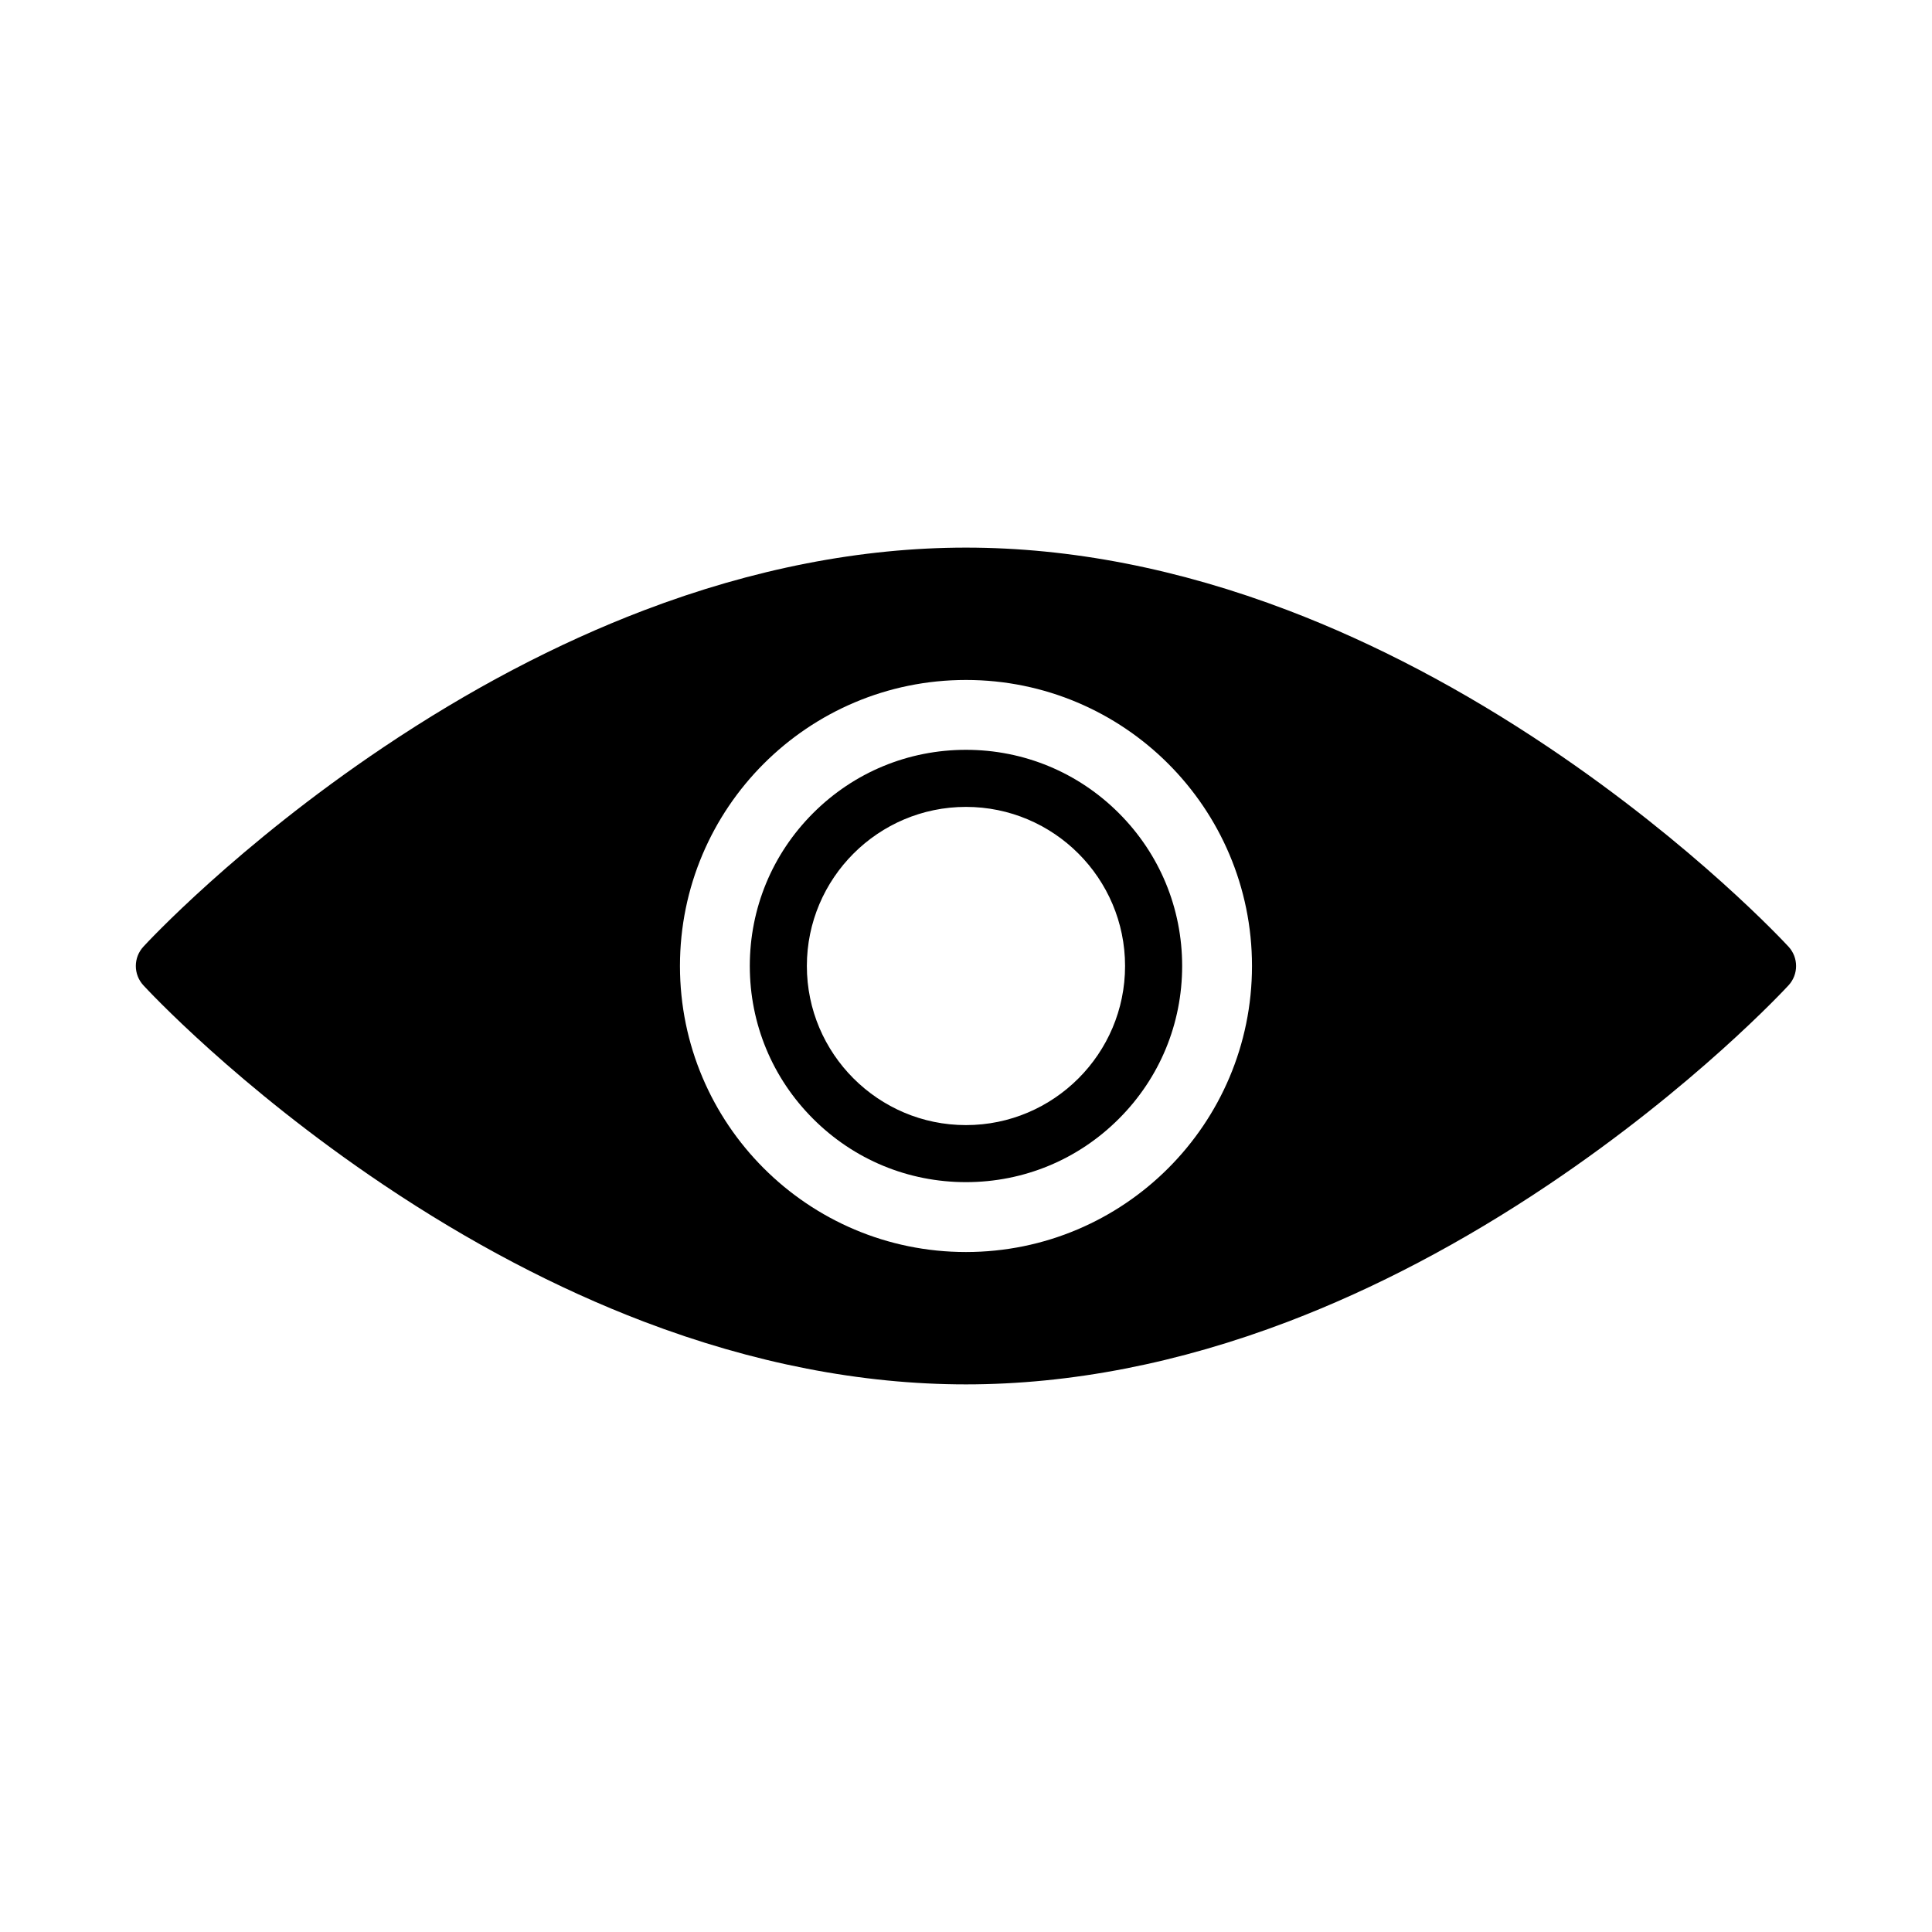
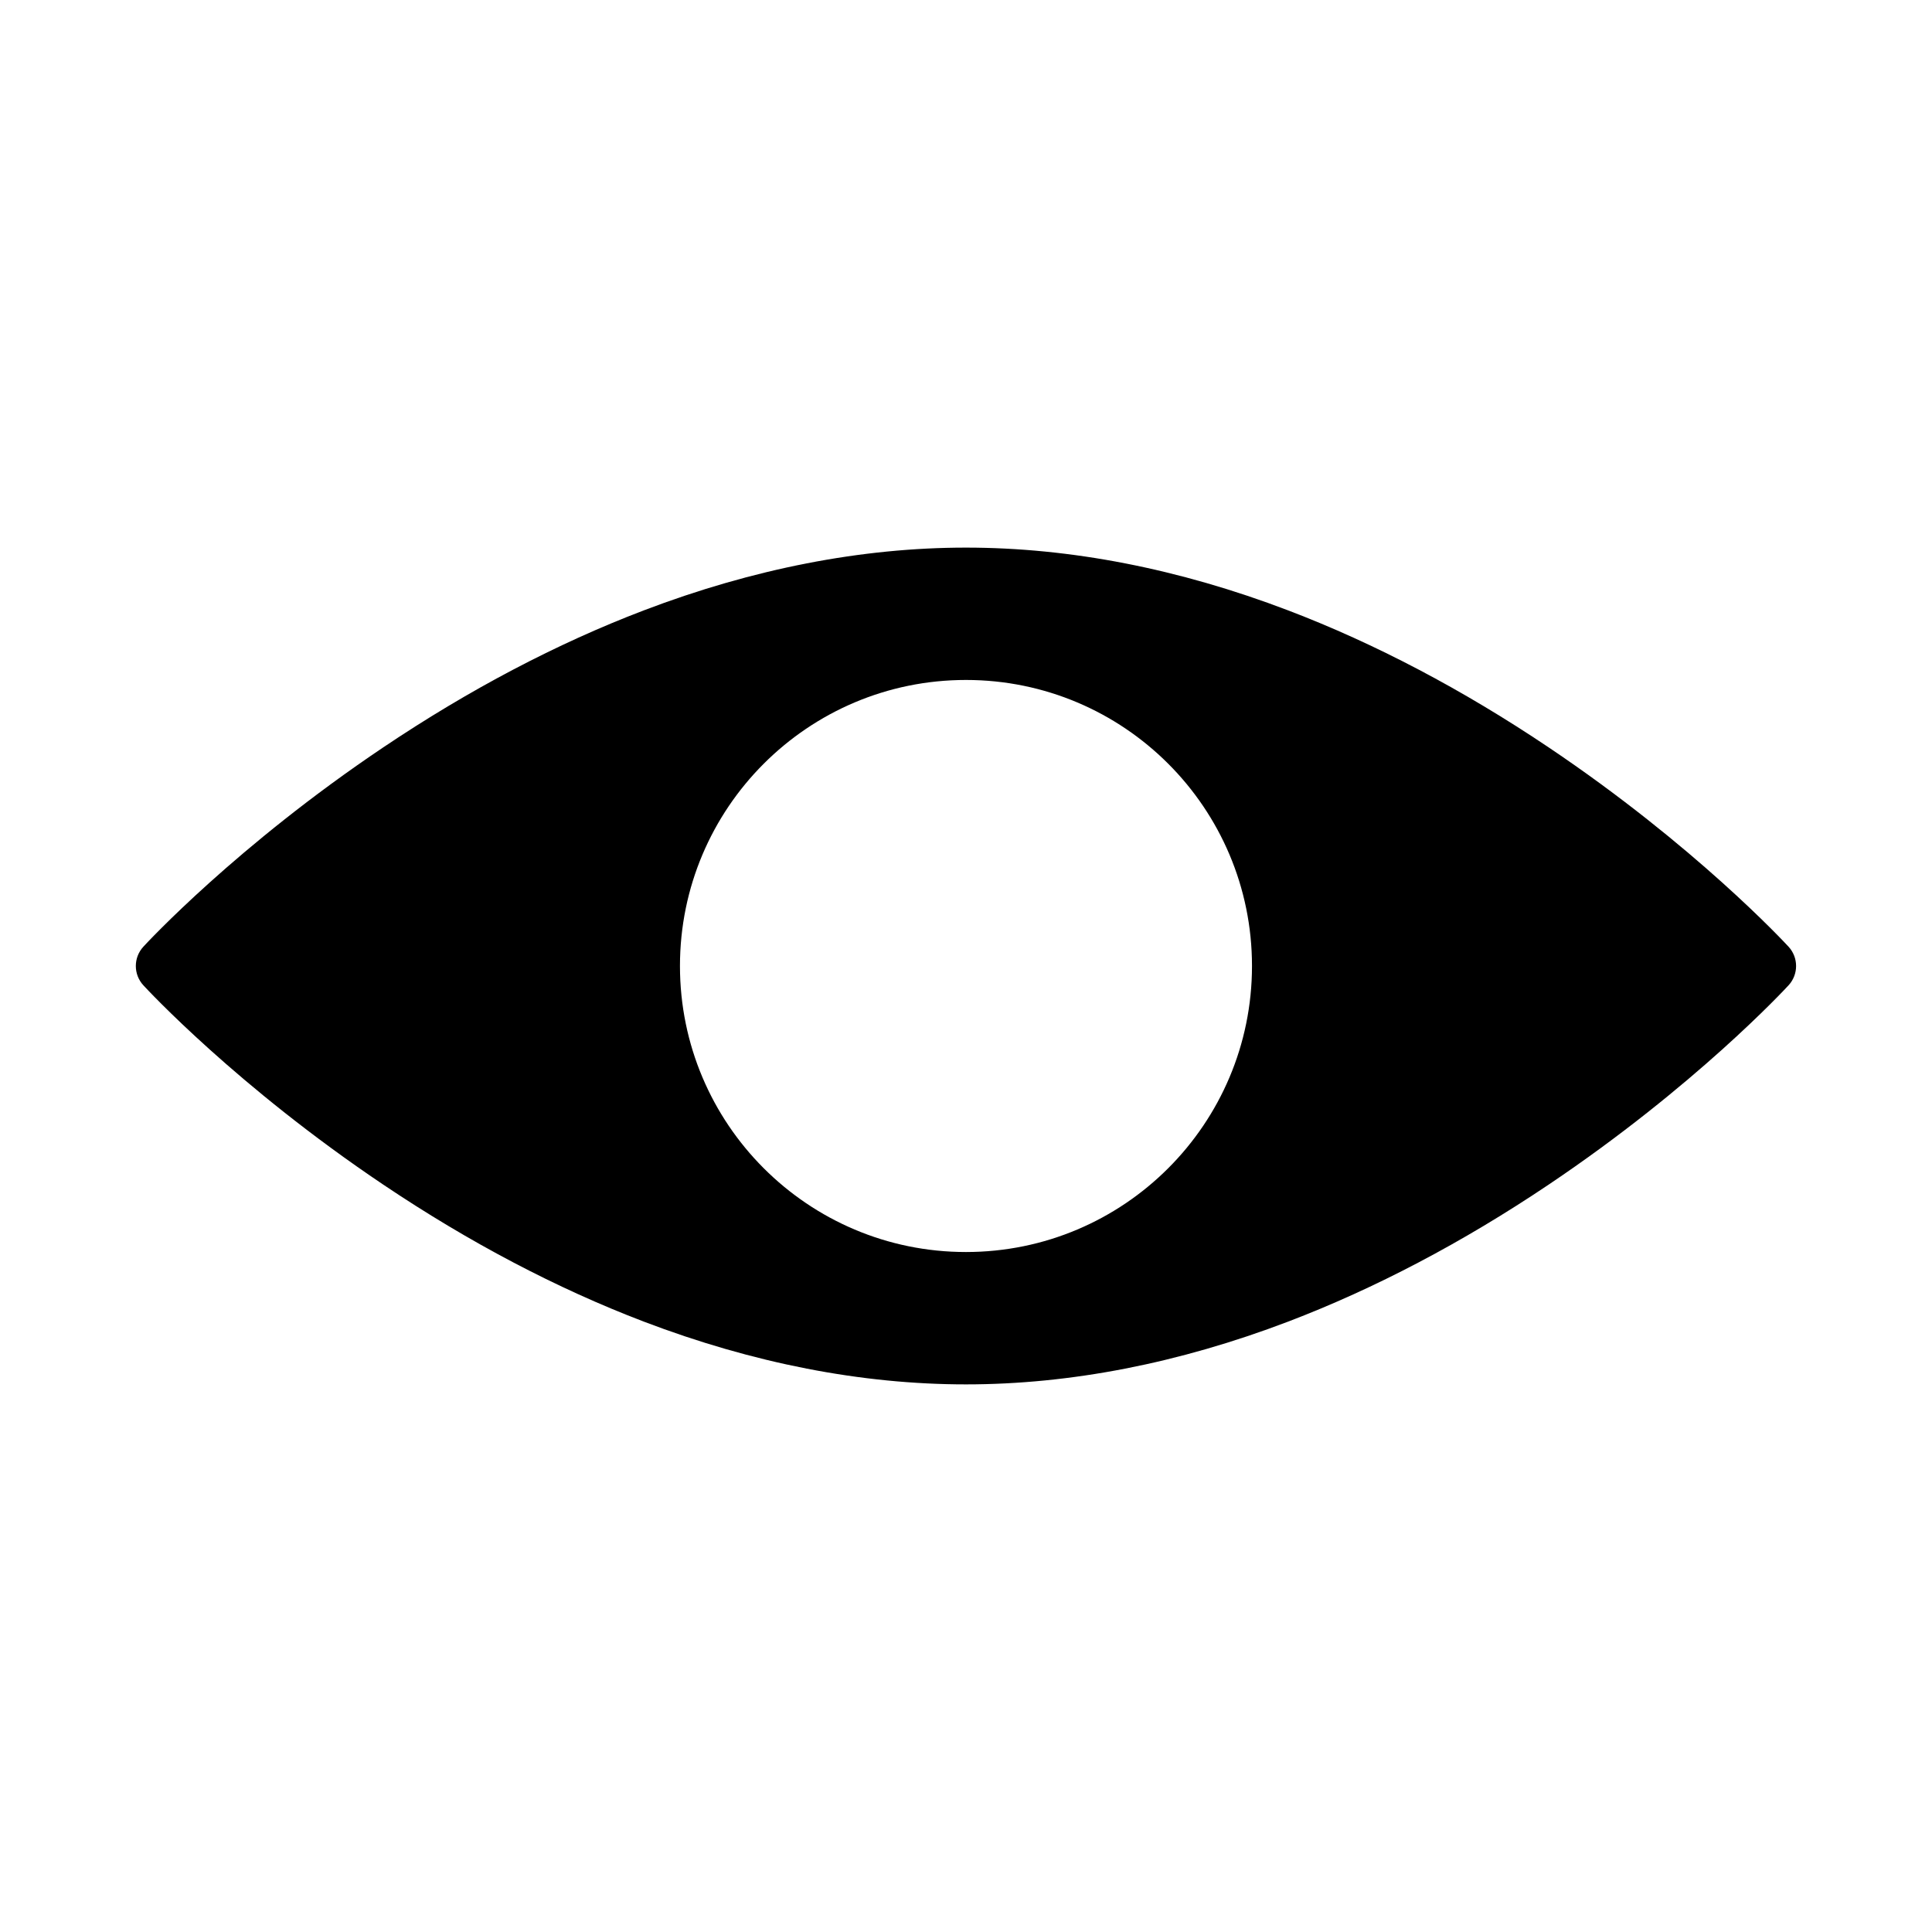
<svg xmlns="http://www.w3.org/2000/svg" fill="#000000" width="800px" height="800px" version="1.1" viewBox="144 144 512 512">
  <g>
    <path d="m617.98 394.88c-1-1.082-24.832-26.789-63.566-52.812-22.793-15.32-46.023-27.535-69.043-36.309-28.973-11.039-57.695-16.637-85.383-16.637-27.684 0-56.402 5.598-85.379 16.637-23.023 8.773-46.25 20.988-69.051 36.309-38.738 26.023-62.57 51.73-63.559 52.812-2.668 2.891-2.668 7.348 0 10.238 0.992 1.082 24.824 26.789 63.559 52.812 22.801 15.32 46.023 27.527 69.051 36.309 28.973 11.039 57.695 16.637 85.379 16.637 27.691 0 56.41-5.598 85.387-16.637 23.016-8.777 46.25-20.988 69.043-36.309 38.738-26.023 62.57-51.73 63.566-52.812 2.664-2.891 2.664-7.348-0.004-10.238zm-217.99 80.918c-41.859 0-75.793-33.941-75.793-75.801 0-41.867 33.934-75.801 75.793-75.801 41.867 0 75.801 33.934 75.801 75.801-0.004 41.859-33.938 75.801-75.801 75.801z" />
-     <path d="m399.99 342.71c-15.297 0-29.688 5.957-40.504 16.773-10.824 10.824-16.781 25.207-16.781 40.512 0 15.305 5.957 29.688 16.781 40.504 10.816 10.824 25.207 16.781 40.504 16.781 15.305 0 29.688-5.957 40.512-16.781 10.824-10.816 16.781-25.199 16.781-40.504 0-15.305-5.957-29.688-16.781-40.512-10.824-10.816-25.207-16.773-40.512-16.773zm0 99.453c-23.246 0-42.164-18.918-42.164-42.164s18.918-42.164 42.164-42.164c23.254 0 42.164 18.918 42.164 42.164s-18.91 42.164-42.164 42.164z" />
  </g>
</svg>